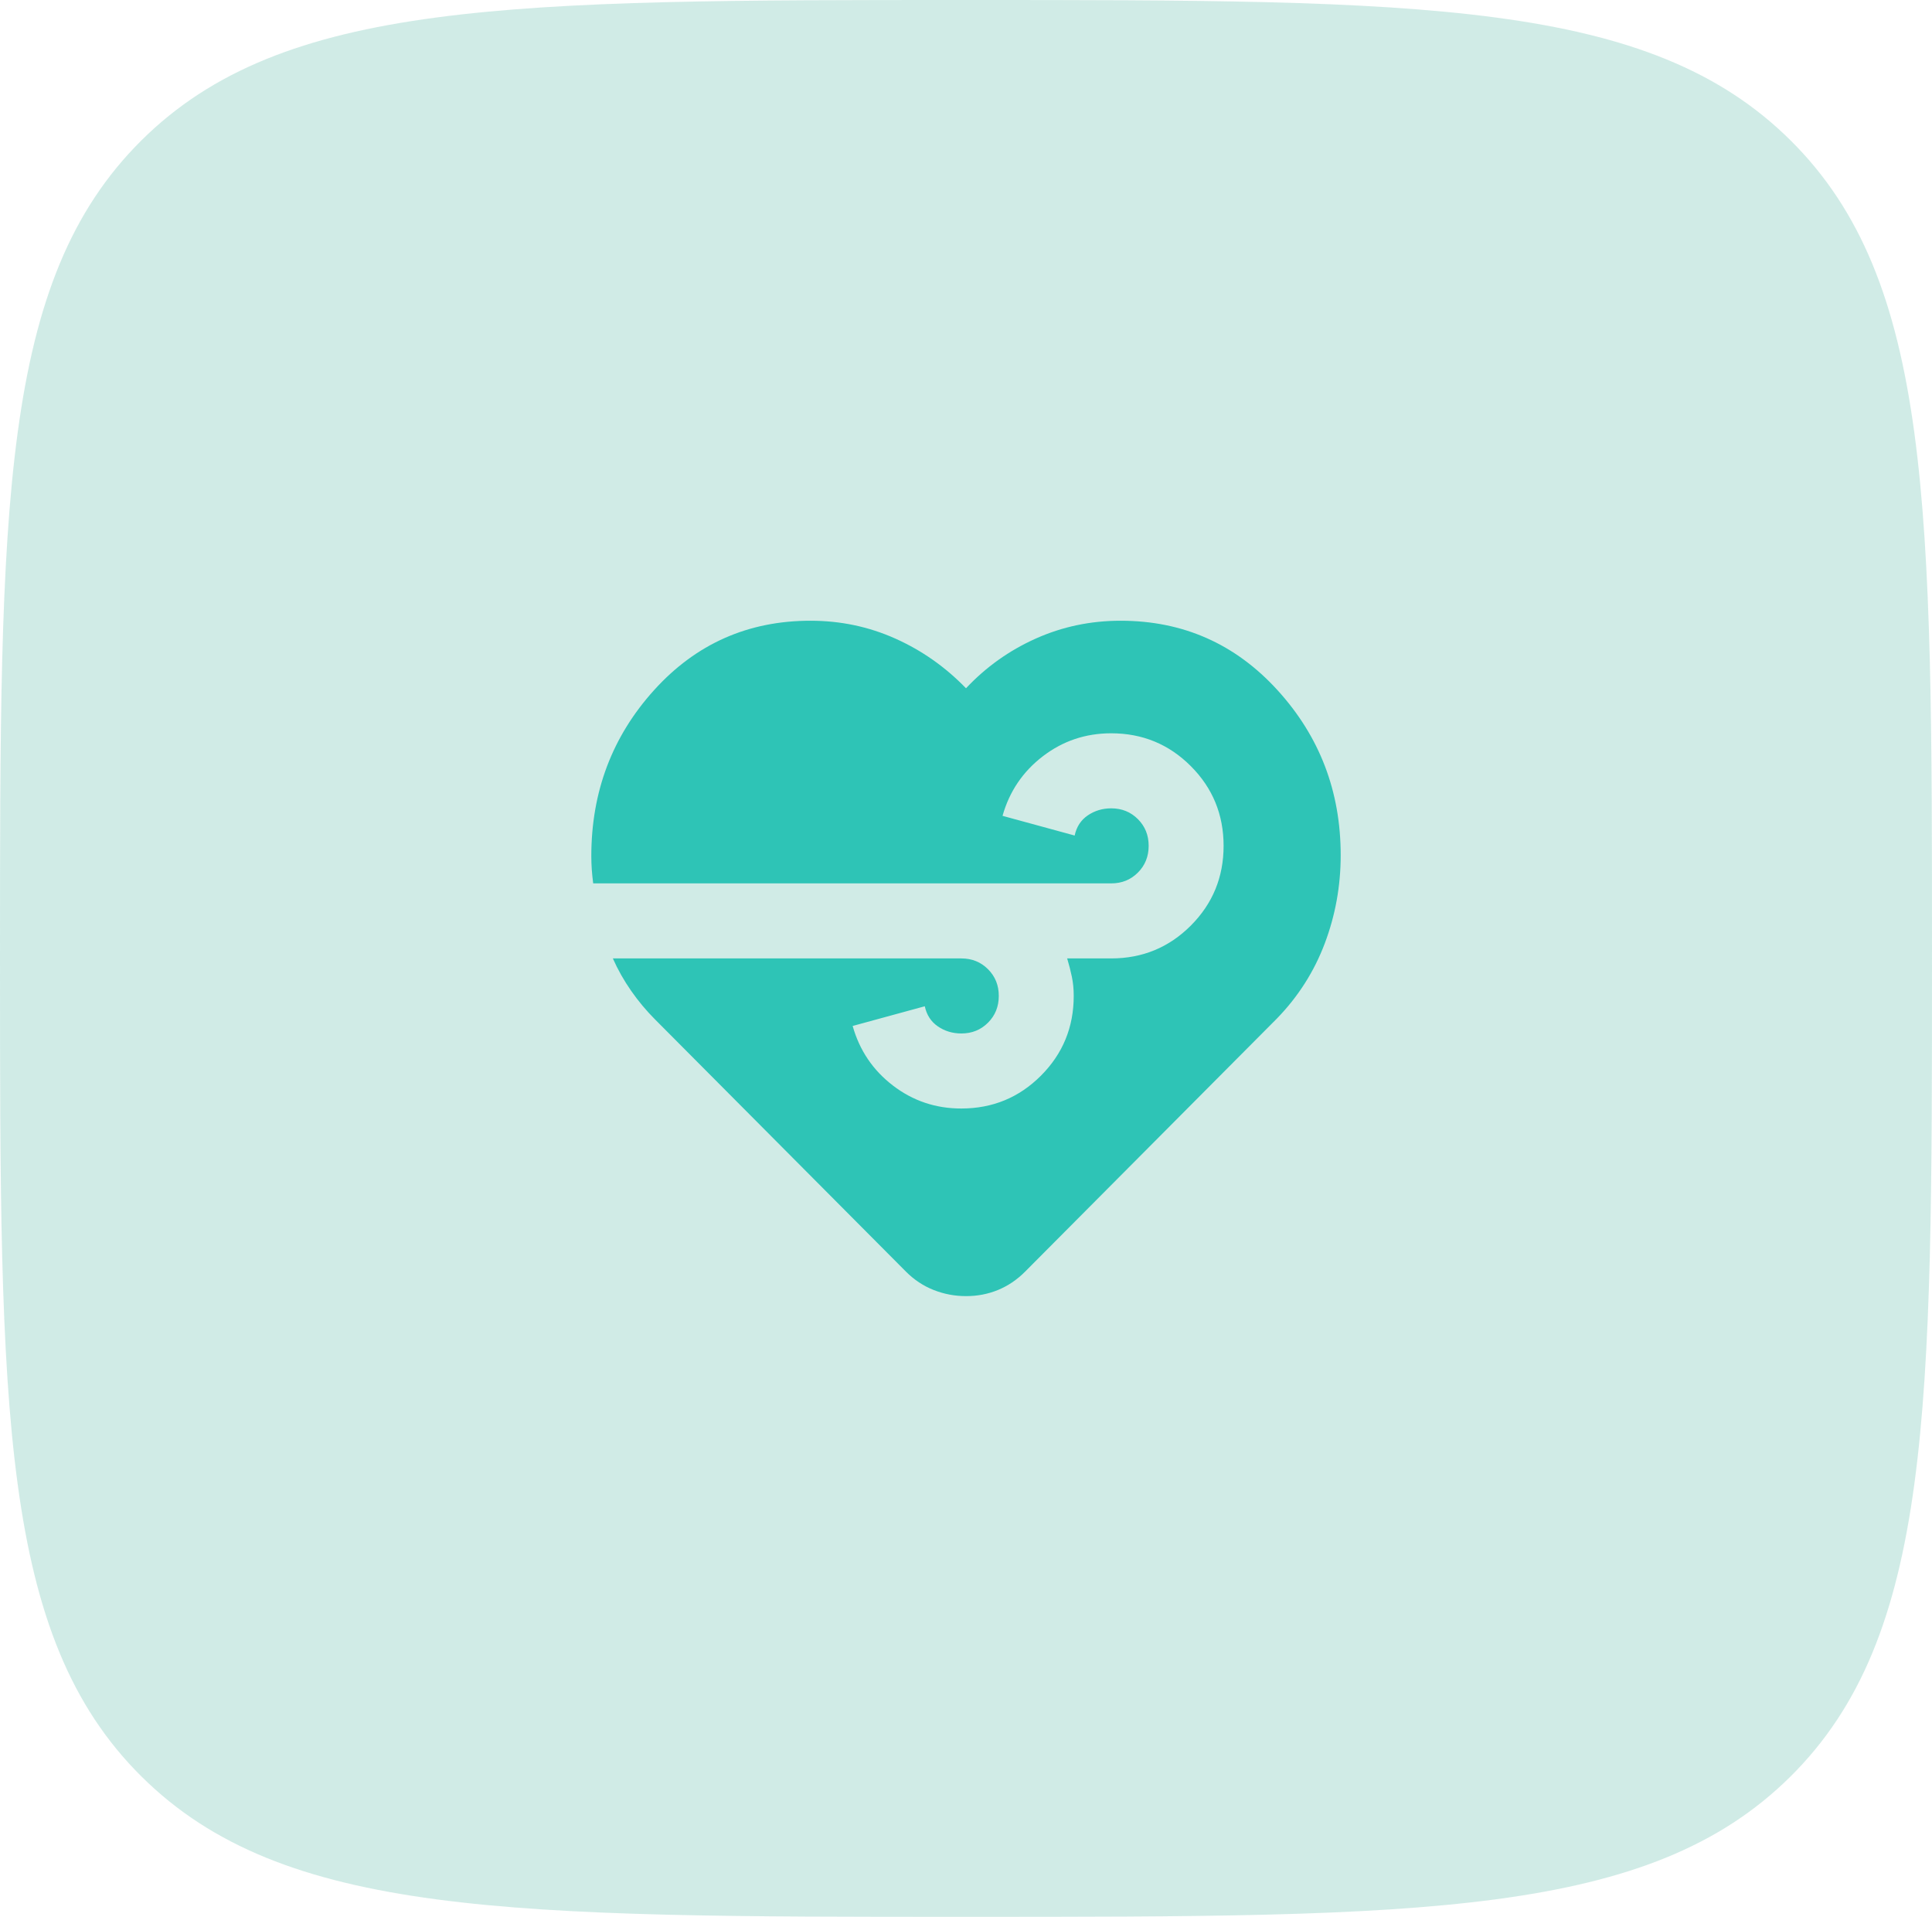
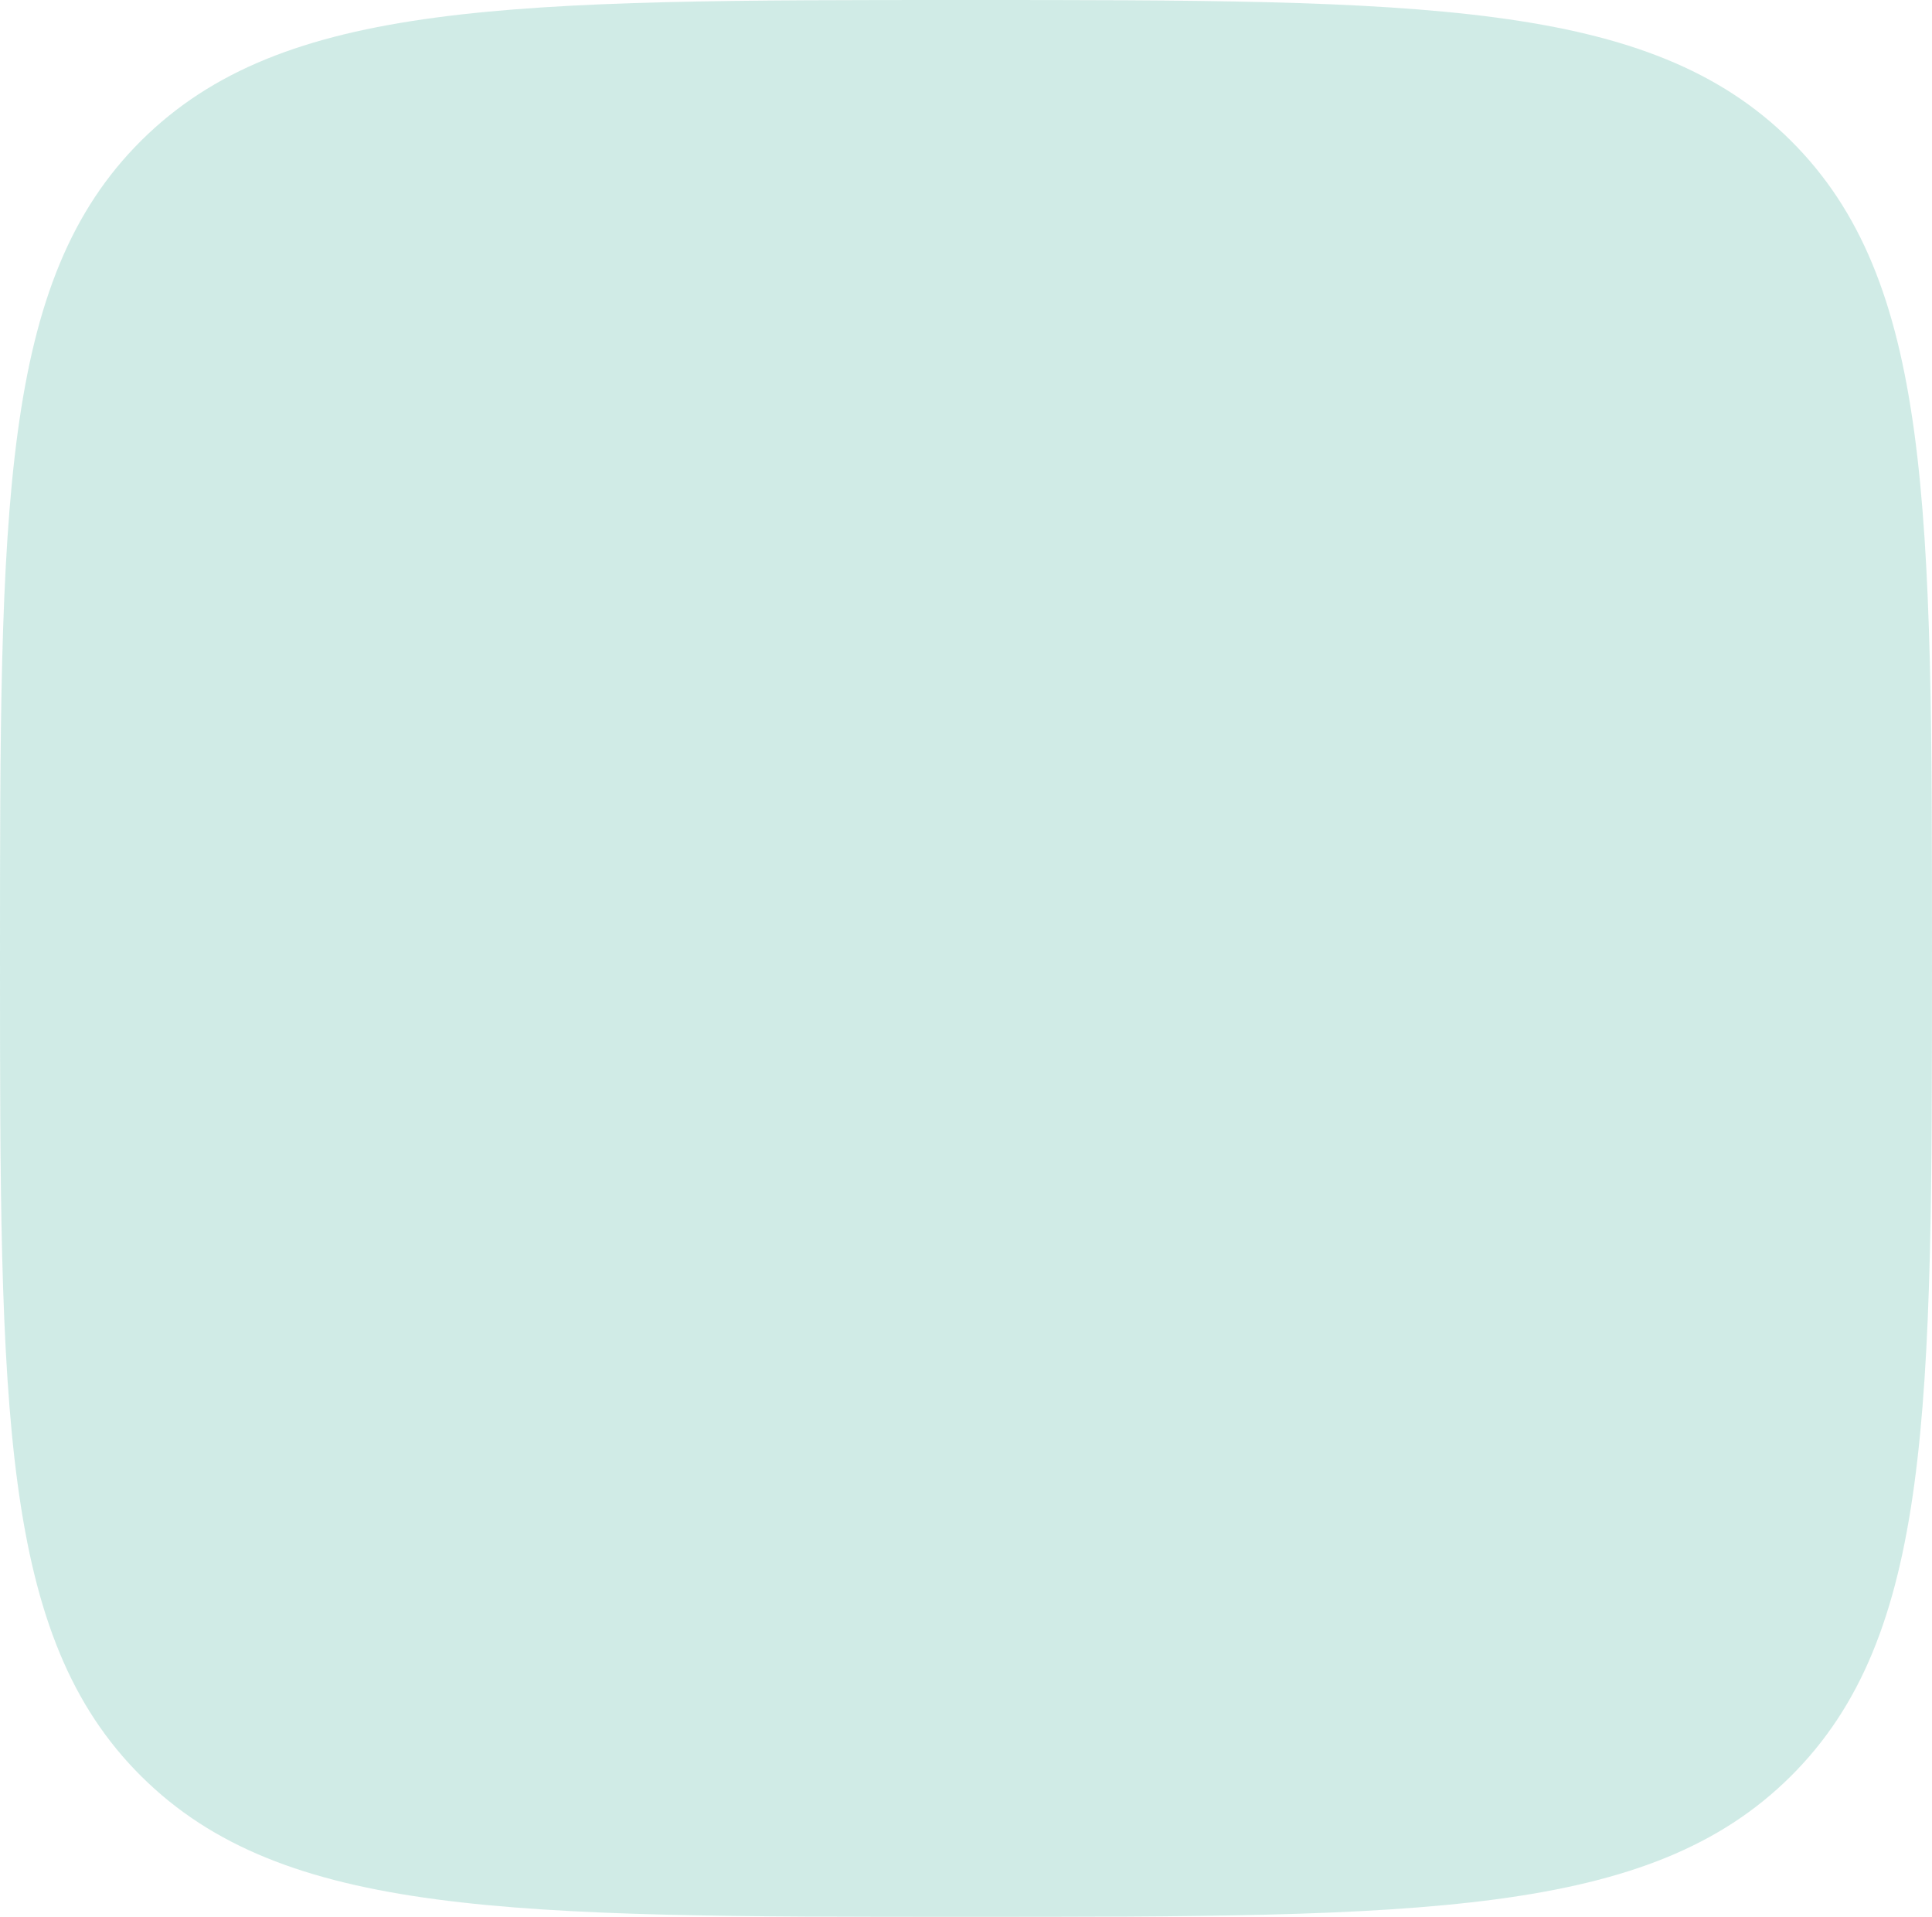
<svg xmlns="http://www.w3.org/2000/svg" width="990" height="982" viewBox="0 0 990 982" fill="none">
  <path opacity="0.5" d="M990 491C990 722.46 990 838.189 917.509 910.095C845.018 982 728.345 982 495 982C261.657 982 144.981 982 72.49 910.095C6.10352e-05 838.189 0 722.46 0 491C0 259.543 6.10352e-05 143.809 72.49 71.905C144.981 0 261.657 0 495 0C728.345 0 845.018 0 917.509 71.905C990 143.809 990 259.543 990 491Z" fill="#A3D9CF" />
-   <path d="M495 664C489.24 664 483.717 662.955 478.43 660.867C473.144 658.778 468.427 655.657 464.28 651.505L335.64 522.236C331.16 517.751 327.077 512.862 323.39 507.569C319.704 502.277 316.587 496.754 314.04 491H492.6C498.04 491 502.603 492.845 506.29 496.536C509.976 500.227 511.813 504.789 511.8 510.222C511.8 515.668 509.957 520.237 506.27 523.928C502.584 527.618 498.027 529.457 492.6 529.444C488.12 529.444 484.12 528.24 480.6 525.831C477.08 523.421 474.84 519.981 473.88 515.508L436.92 525.6C440.44 538.094 447.32 548.269 457.56 556.125C467.8 563.98 479.48 567.902 492.6 567.889C508.6 567.889 522.2 562.282 533.4 551.069C544.6 539.856 550.2 526.241 550.2 510.222C550.2 506.698 549.88 503.411 549.24 500.361C548.6 497.311 547.8 494.191 546.84 491H569.4C585.4 491 599 485.393 610.2 474.181C621.4 462.968 627 449.352 627 433.333C627 417.315 621.4 403.699 610.2 392.486C599 381.273 585.4 375.667 569.4 375.667C556.28 375.667 544.6 379.594 534.36 387.45C524.12 395.305 517.24 405.474 513.72 417.956L550.68 428.047C551.64 423.562 553.88 420.121 557.4 417.725C560.92 415.328 564.92 414.124 569.4 414.111C574.84 414.111 579.403 415.956 583.09 419.647C586.776 423.338 588.613 427.9 588.6 433.333C588.6 438.78 586.757 443.348 583.07 447.039C579.384 450.729 574.827 452.568 569.4 452.556H303.96C303.64 449.993 303.403 447.667 303.25 445.578C303.096 443.489 303.013 441.17 303 438.619C303 405.621 313.72 377.268 335.16 353.561C356.6 329.854 383.32 318 415.32 318C430.68 318 445.163 321.044 458.77 327.131C472.376 333.218 484.453 341.707 495 352.6C505.24 341.707 517.163 333.218 530.77 327.131C544.376 321.044 558.853 318 574.2 318C606.2 318 633.003 329.854 654.61 353.561C676.216 377.268 687.013 405.461 687 438.139C687 453.837 684.28 468.894 678.84 483.311C673.4 497.728 665.24 510.543 654.36 521.755L525.24 651.505C521.08 655.67 516.44 658.797 511.32 660.886C506.2 662.975 500.76 664.013 495 664Z" fill="#2EC4B6" />
</svg>